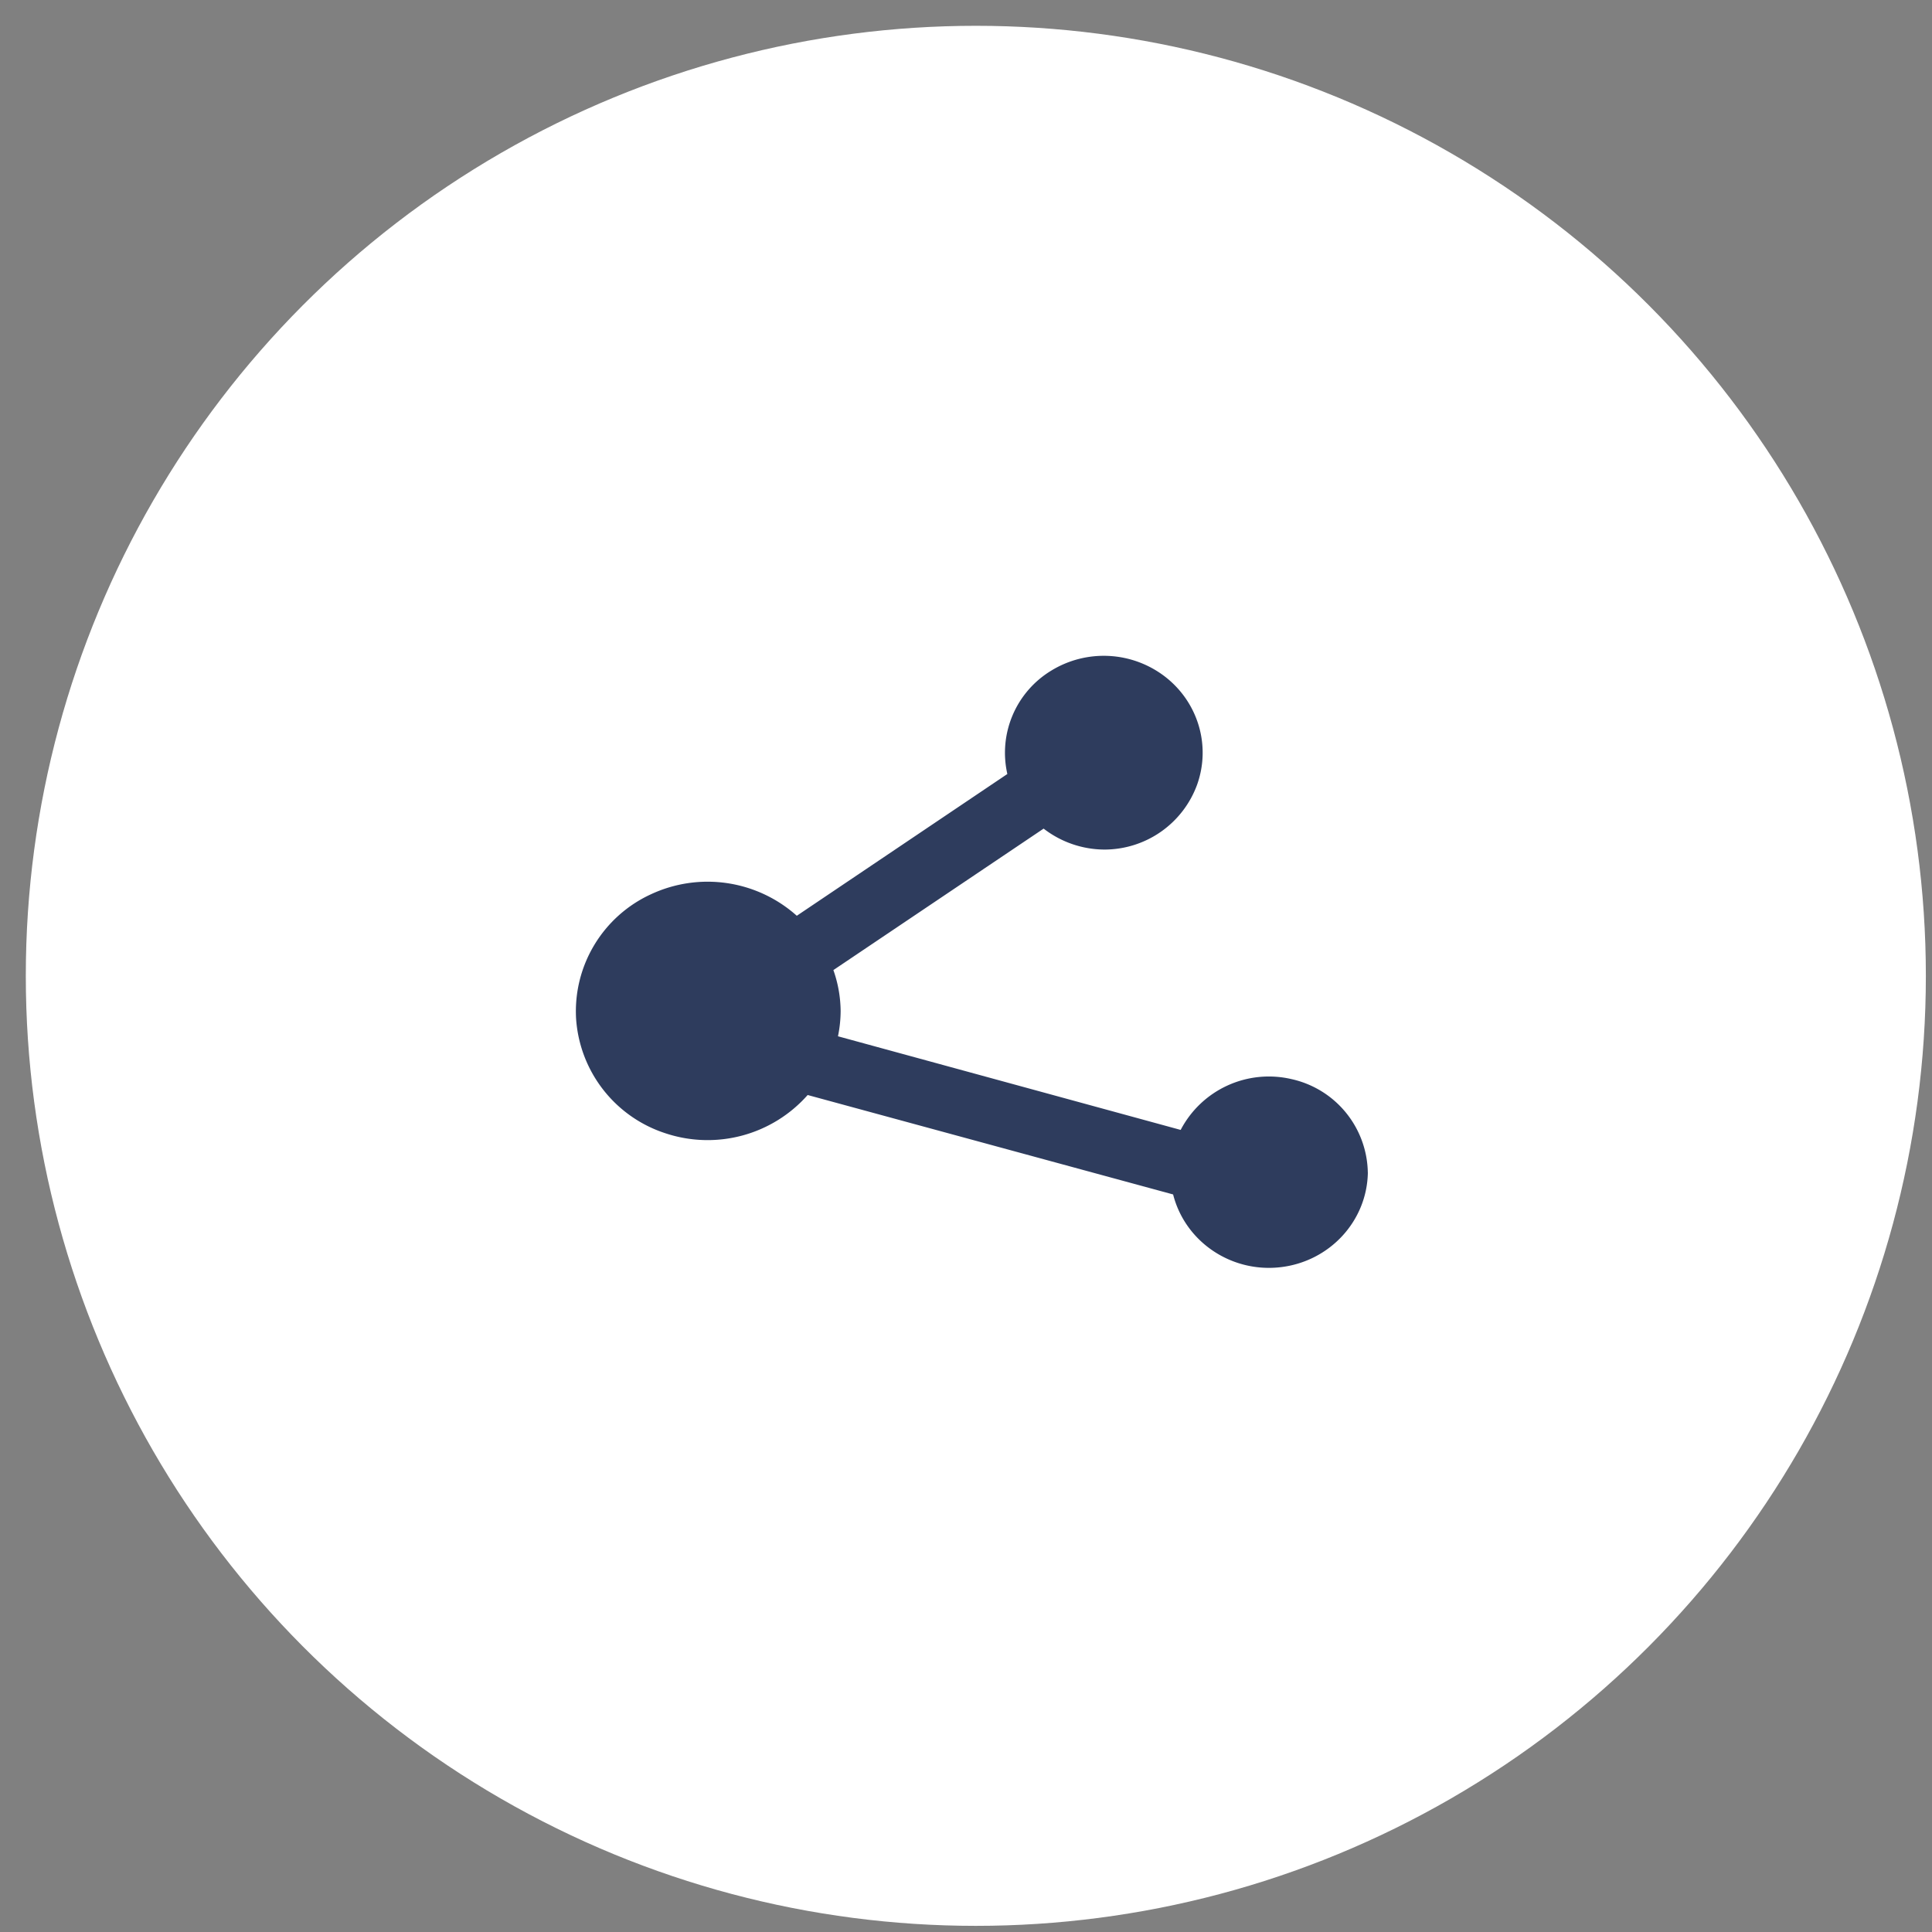
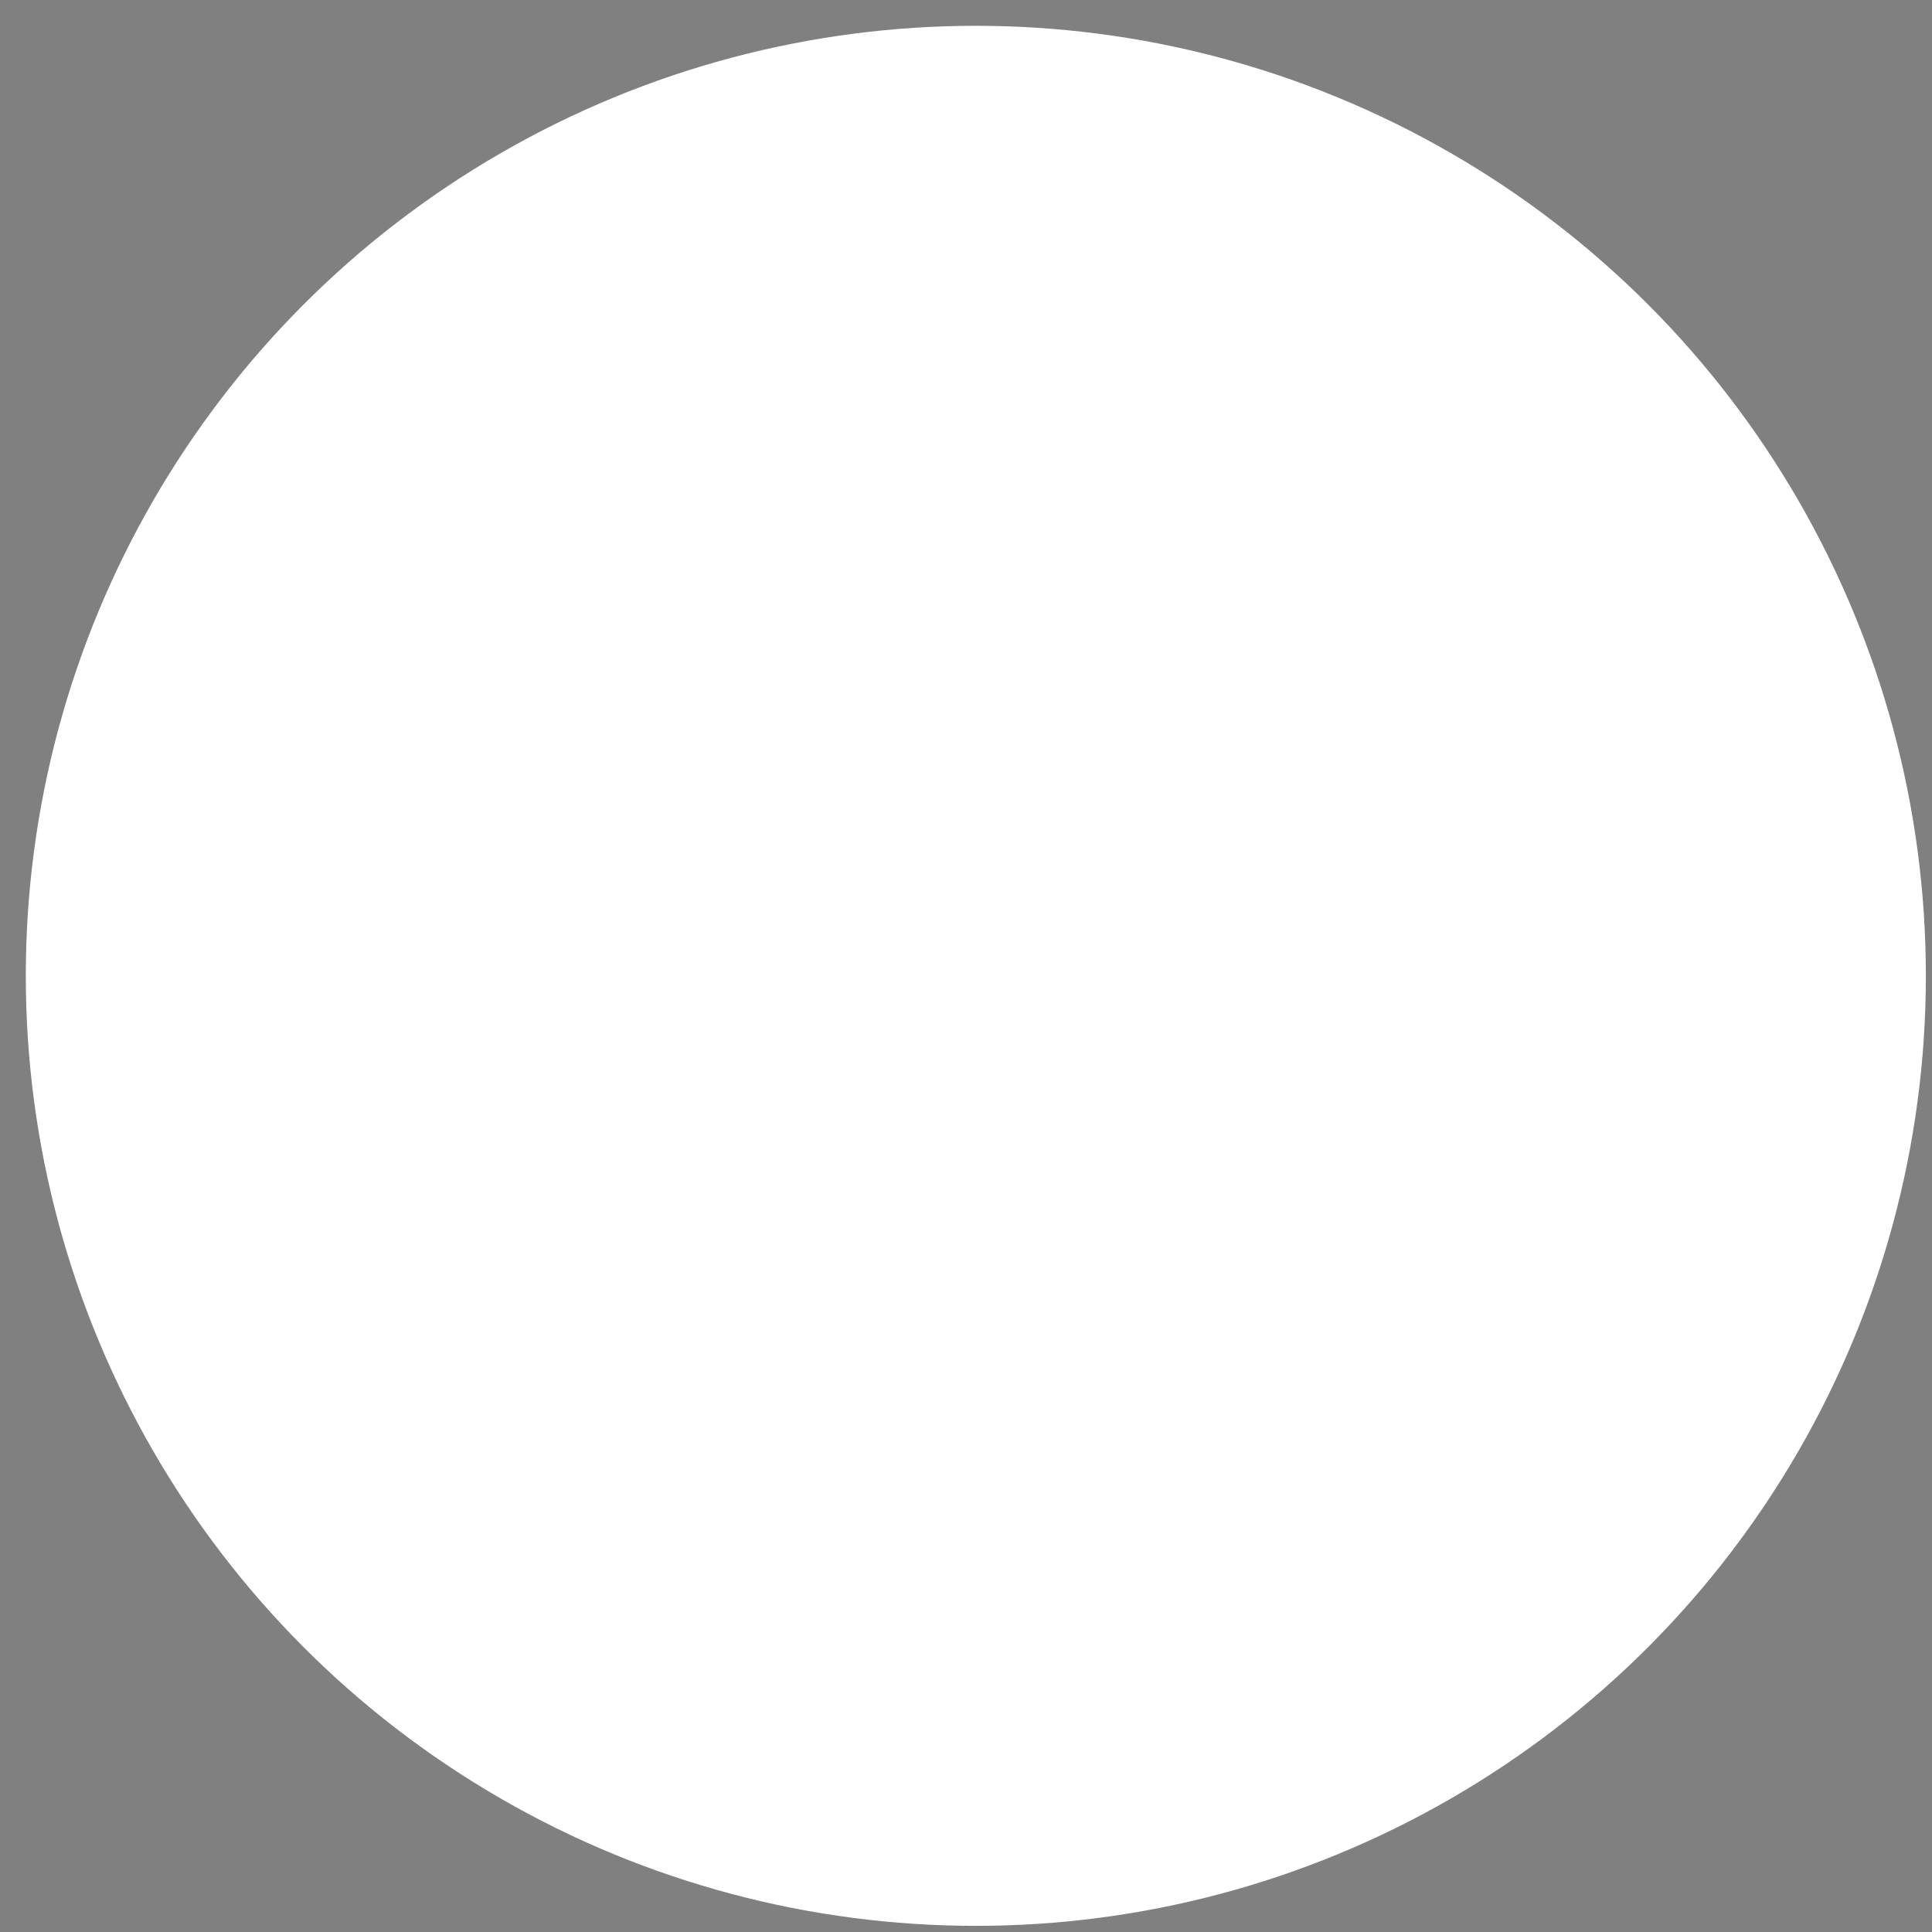
<svg xmlns="http://www.w3.org/2000/svg" width="45" height="45" viewBox="0 0 45 45">
  <rect x="0" y="0" width="45" height="45" fill="#808080" stroke="none" />
  <g fill="none" fill-rule="evenodd" transform="translate(1.3 1.3)">
    <circle cx="21.429" cy="21.429" r="21.429" fill="#FFF" stroke="#FFF" stroke-width="1.398" />
-     <path fill="#2E3C5D" fill-rule="nonzero" d="M30.56 26.01c-.019 1.132-.891 2.076-2.04 2.206-1.148.13-2.216-.596-2.496-1.695l-8.512-2.316a3.11 3.11 0 0 1-3.31.892 3.019 3.019 0 0 1-2.084-2.673 3 3 0 0 1 1.747-2.896 3.118 3.118 0 0 1 3.394.502l4.904-3.302a2.237 2.237 0 0 1 1.023-2.408 2.34 2.34 0 0 1 2.657.146c.765.597 1.062 1.6.742 2.505a2.3 2.3 0 0 1-2.165 1.517A2.332 2.332 0 0 1 23.008 18l-4.897 3.295c.109.307.166.63.169.955-.001.197-.022.394-.062.587l7.982 2.181a2.318 2.318 0 0 1 2.579-1.184 2.267 2.267 0 0 1 1.78 2.177z" />
  </g>
</svg>